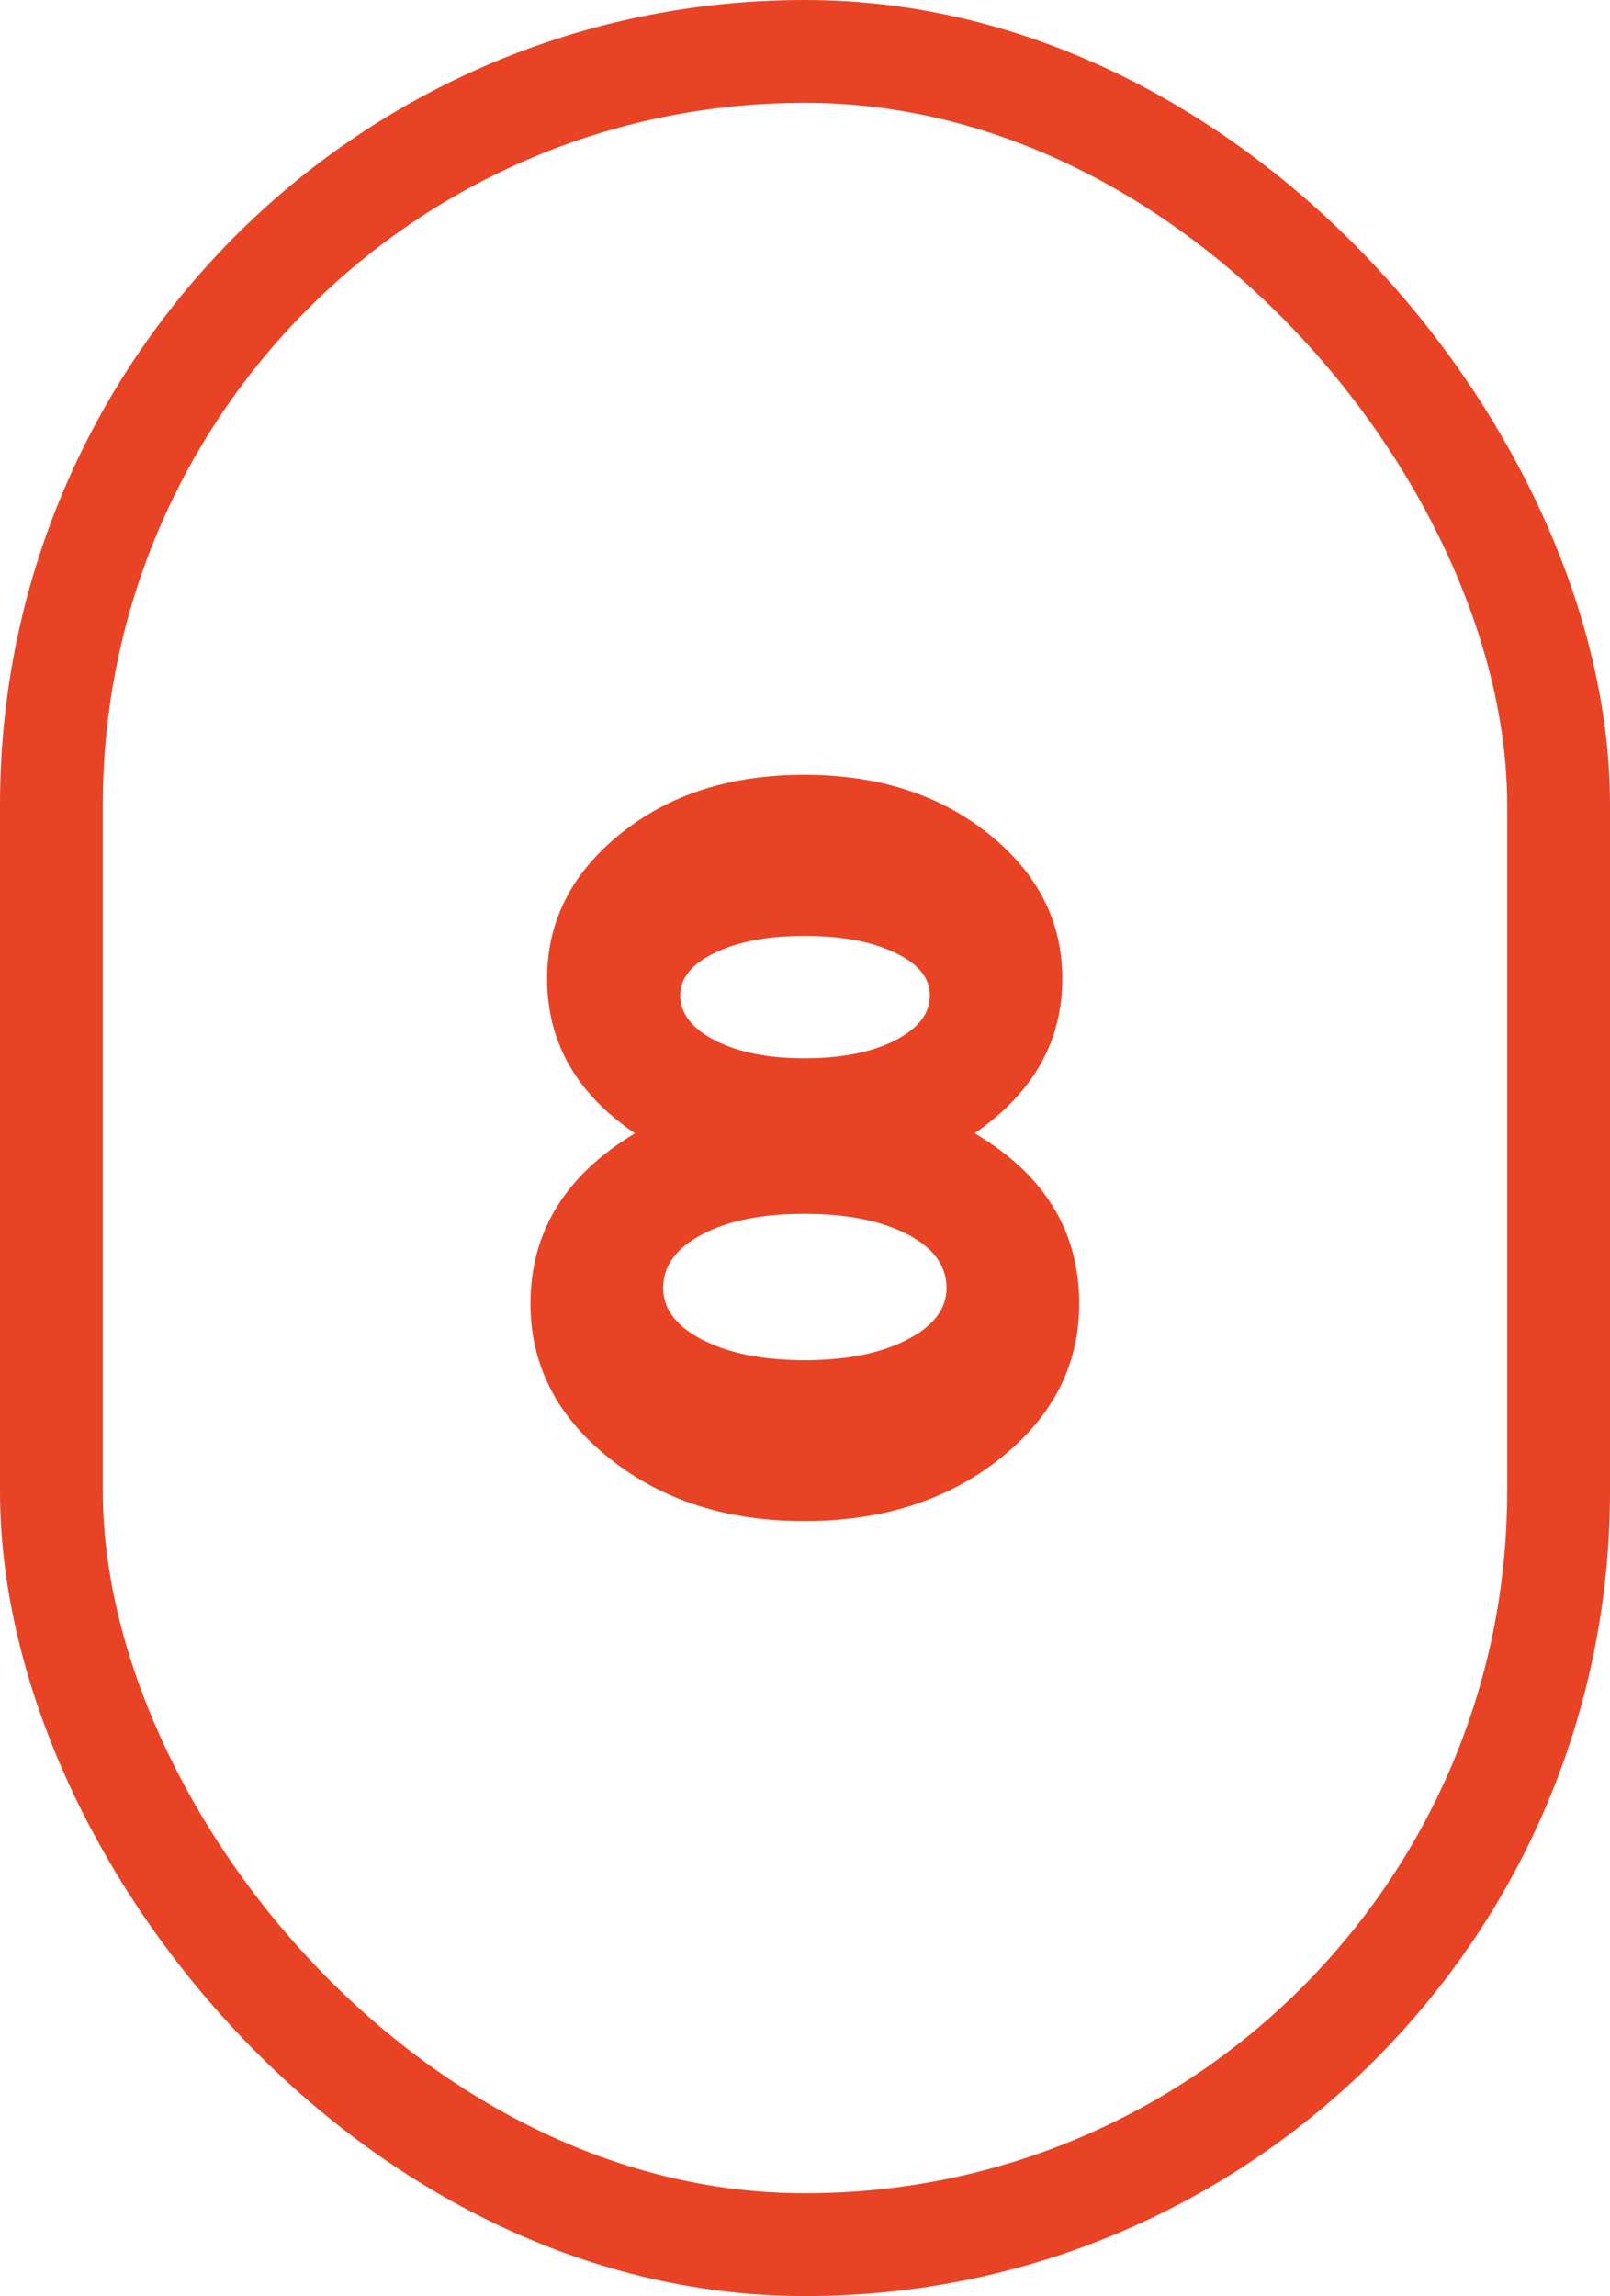
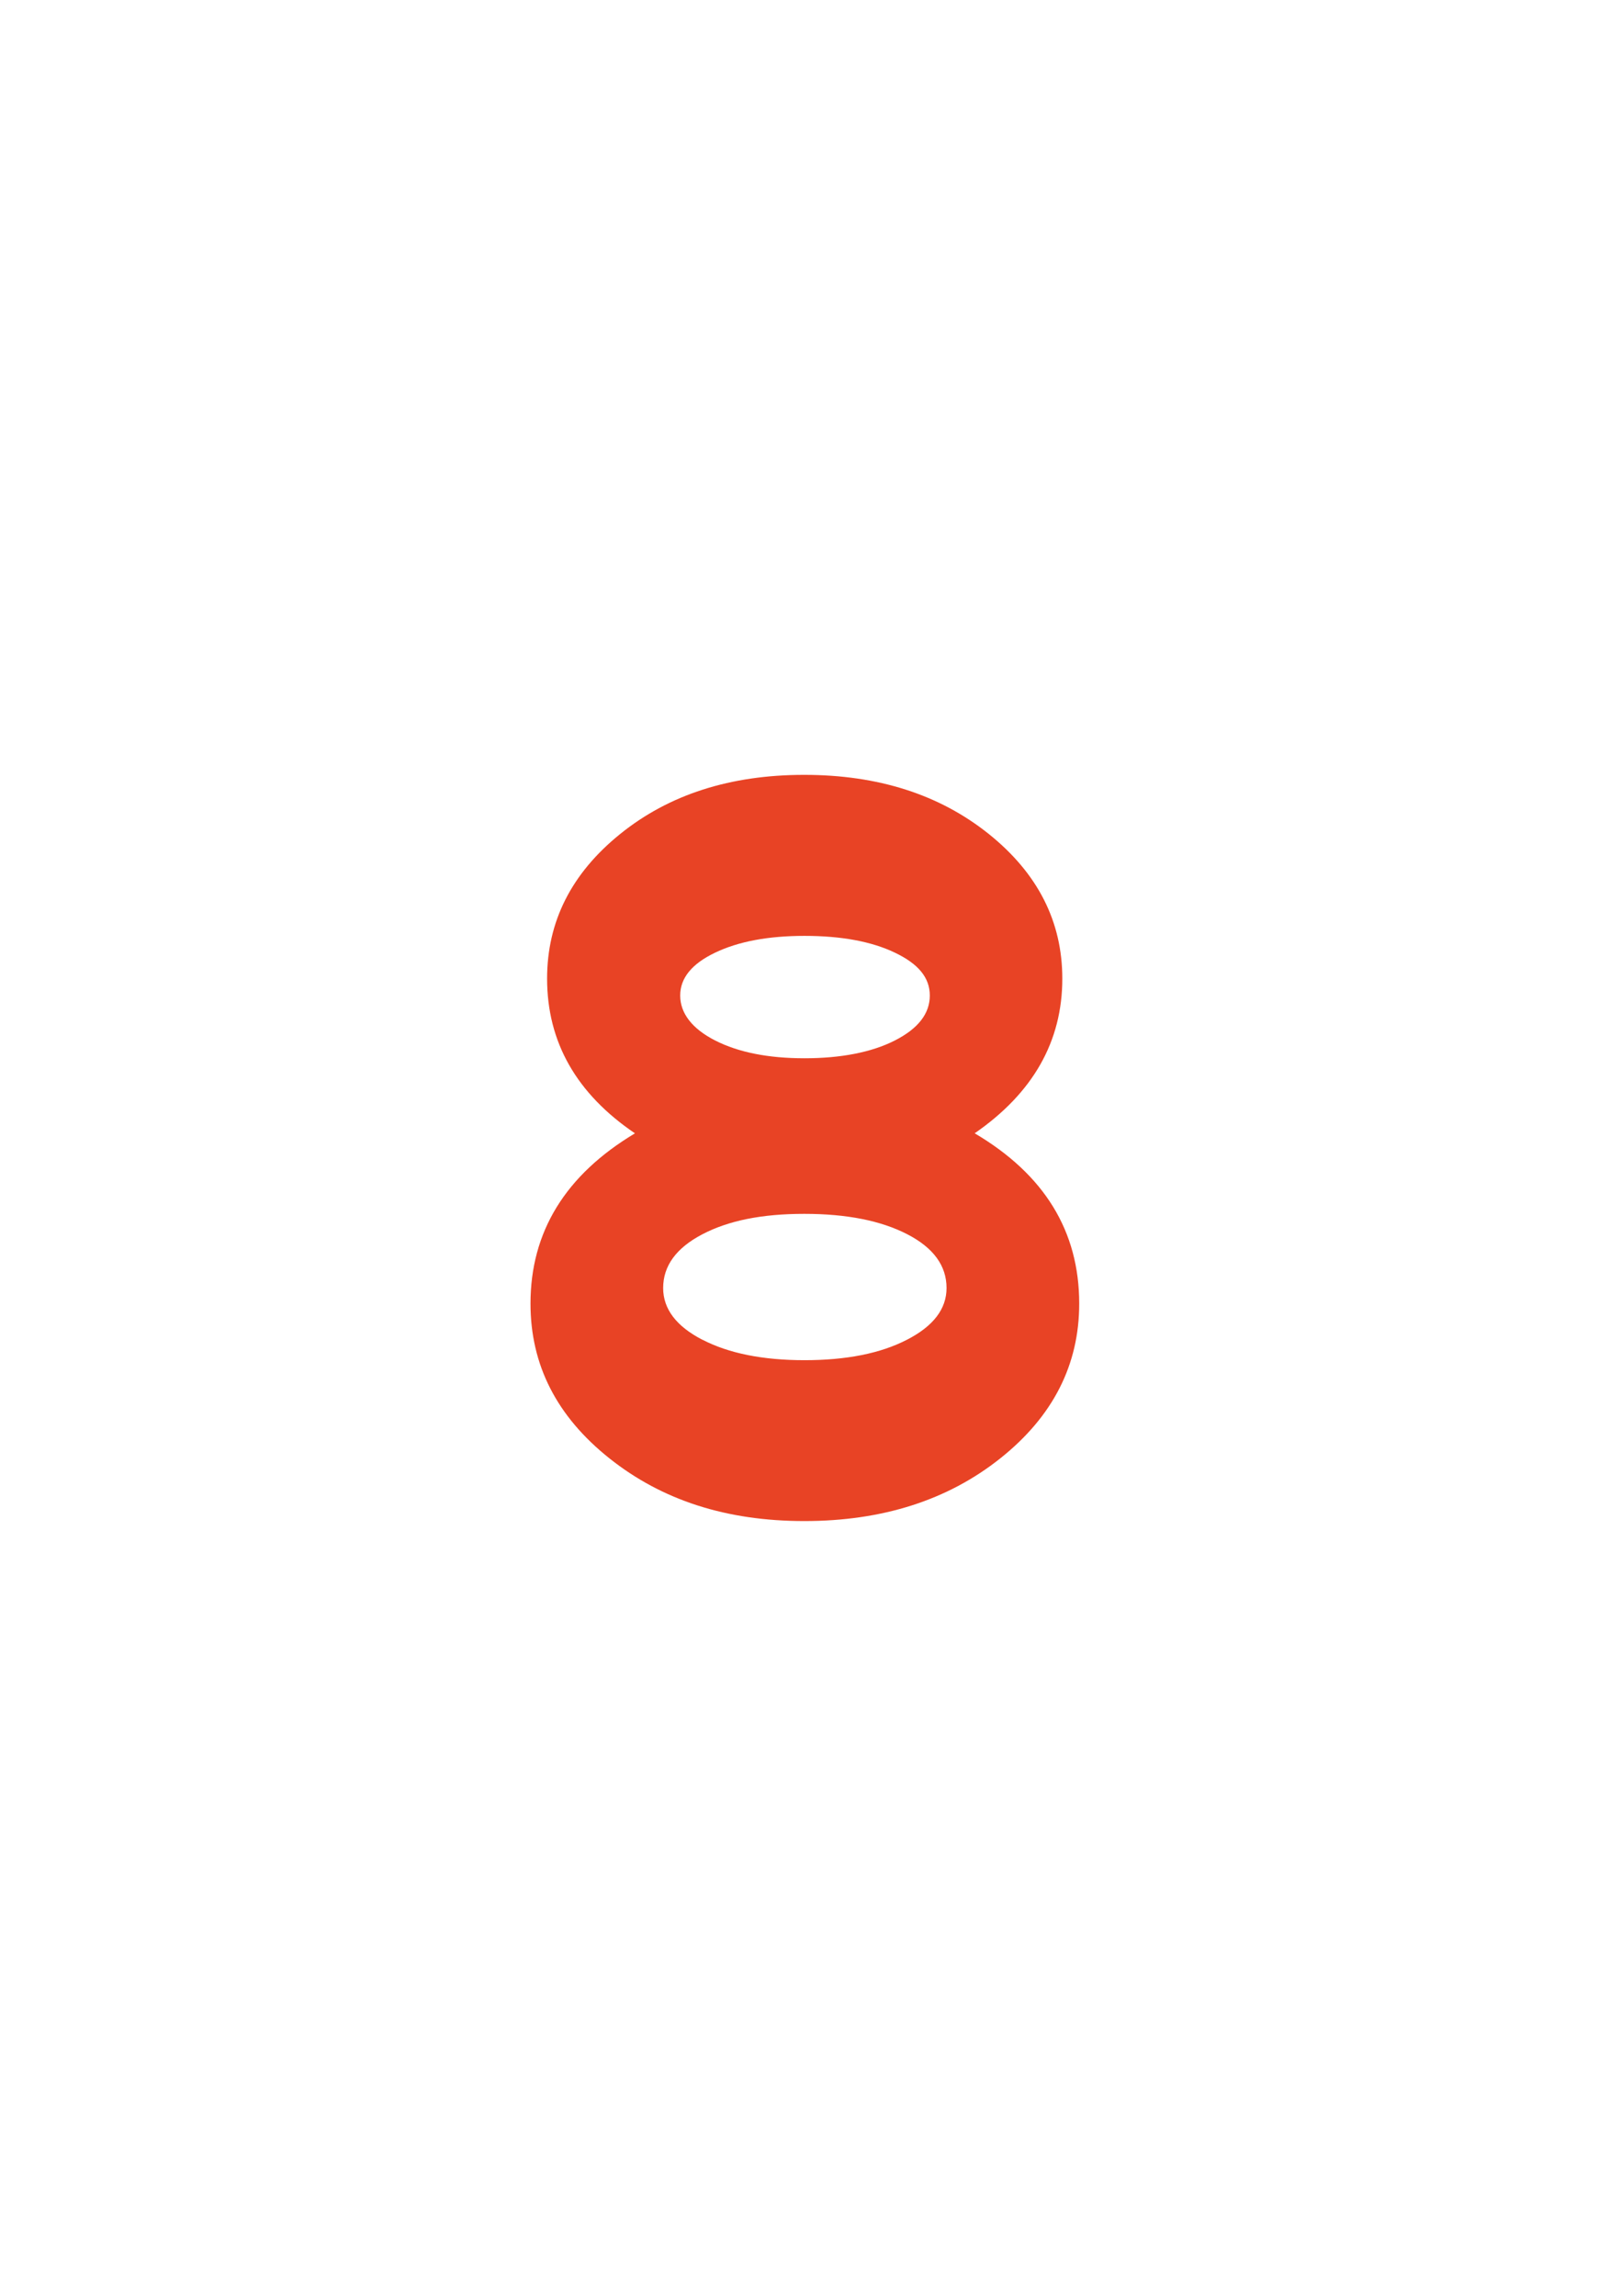
<svg xmlns="http://www.w3.org/2000/svg" id="Capa_2" data-name="Capa 2" viewBox="0 0 109.59 156.28">
  <defs>
    <style>      .cls-1 {        fill: none;        stroke: #e84325;        stroke-miterlimit: 10;        stroke-width: 7px;      }      .cls-2 {        fill: #e84325;        stroke-width: 0px;      }    </style>
  </defs>
  <g id="Capa_1-2" data-name="Capa 1">
-     <rect class="cls-1" x="3.5" y="3.5" width="102.59" height="149.28" rx="51.26" ry="51.26" />
-     <path class="cls-2" d="M66.35,77.14c4.74,2.8,7.11,6.66,7.11,11.59,0,4.17-1.79,7.68-5.37,10.53-3.58,2.85-8.03,4.27-13.34,4.27s-9.69-1.42-13.27-4.27c-3.58-2.85-5.37-6.35-5.37-10.53,0-4.88,2.37-8.75,7.11-11.59-3.98-2.7-5.98-6.21-5.98-10.53,0-3.89,1.66-7.17,4.98-9.85,3.32-2.68,7.49-4.02,12.52-4.02s9.21,1.34,12.56,4.02c3.34,2.68,5.01,5.96,5.01,9.85,0,4.27-1.99,7.78-5.97,10.53ZM47.82,91.19c1.78.92,4.09,1.39,6.94,1.39s5.17-.46,6.97-1.39c1.8-.92,2.7-2.1,2.7-3.52,0-1.52-.89-2.74-2.67-3.66s-4.11-1.39-7.01-1.39-5.16.46-6.94,1.39-2.67,2.15-2.67,3.66c0,1.42.89,2.6,2.67,3.52ZM54.76,63.7c-2.47,0-4.49.38-6.08,1.14-1.59.76-2.38,1.73-2.38,2.92s.79,2.25,2.38,3.06c1.59.81,3.62,1.21,6.08,1.21s4.56-.4,6.15-1.21c1.59-.81,2.38-1.83,2.38-3.06s-.79-2.16-2.38-2.92c-1.59-.76-3.64-1.14-6.15-1.14Z" />
+     <path class="cls-2" d="M66.35,77.14c4.74,2.8,7.11,6.66,7.11,11.59,0,4.17-1.79,7.68-5.37,10.53-3.58,2.85-8.03,4.27-13.34,4.27s-9.69-1.42-13.27-4.27c-3.58-2.85-5.37-6.35-5.37-10.53,0-4.88,2.37-8.75,7.11-11.59-3.98-2.7-5.98-6.21-5.98-10.53,0-3.89,1.66-7.17,4.98-9.85,3.32-2.68,7.49-4.02,12.52-4.02s9.21,1.34,12.56,4.02c3.34,2.68,5.01,5.96,5.01,9.85,0,4.27-1.99,7.78-5.97,10.53ZM47.82,91.19c1.78.92,4.09,1.39,6.94,1.39s5.17-.46,6.97-1.39c1.8-.92,2.7-2.1,2.7-3.52,0-1.52-.89-2.74-2.67-3.66s-4.11-1.39-7.01-1.39-5.16.46-6.94,1.39-2.67,2.15-2.67,3.66c0,1.42.89,2.6,2.67,3.52M54.76,63.7c-2.47,0-4.49.38-6.08,1.14-1.59.76-2.38,1.73-2.38,2.92s.79,2.25,2.38,3.06c1.59.81,3.62,1.21,6.08,1.21s4.56-.4,6.15-1.21c1.59-.81,2.38-1.83,2.38-3.06s-.79-2.16-2.38-2.92c-1.59-.76-3.64-1.14-6.15-1.14Z" />
  </g>
</svg>